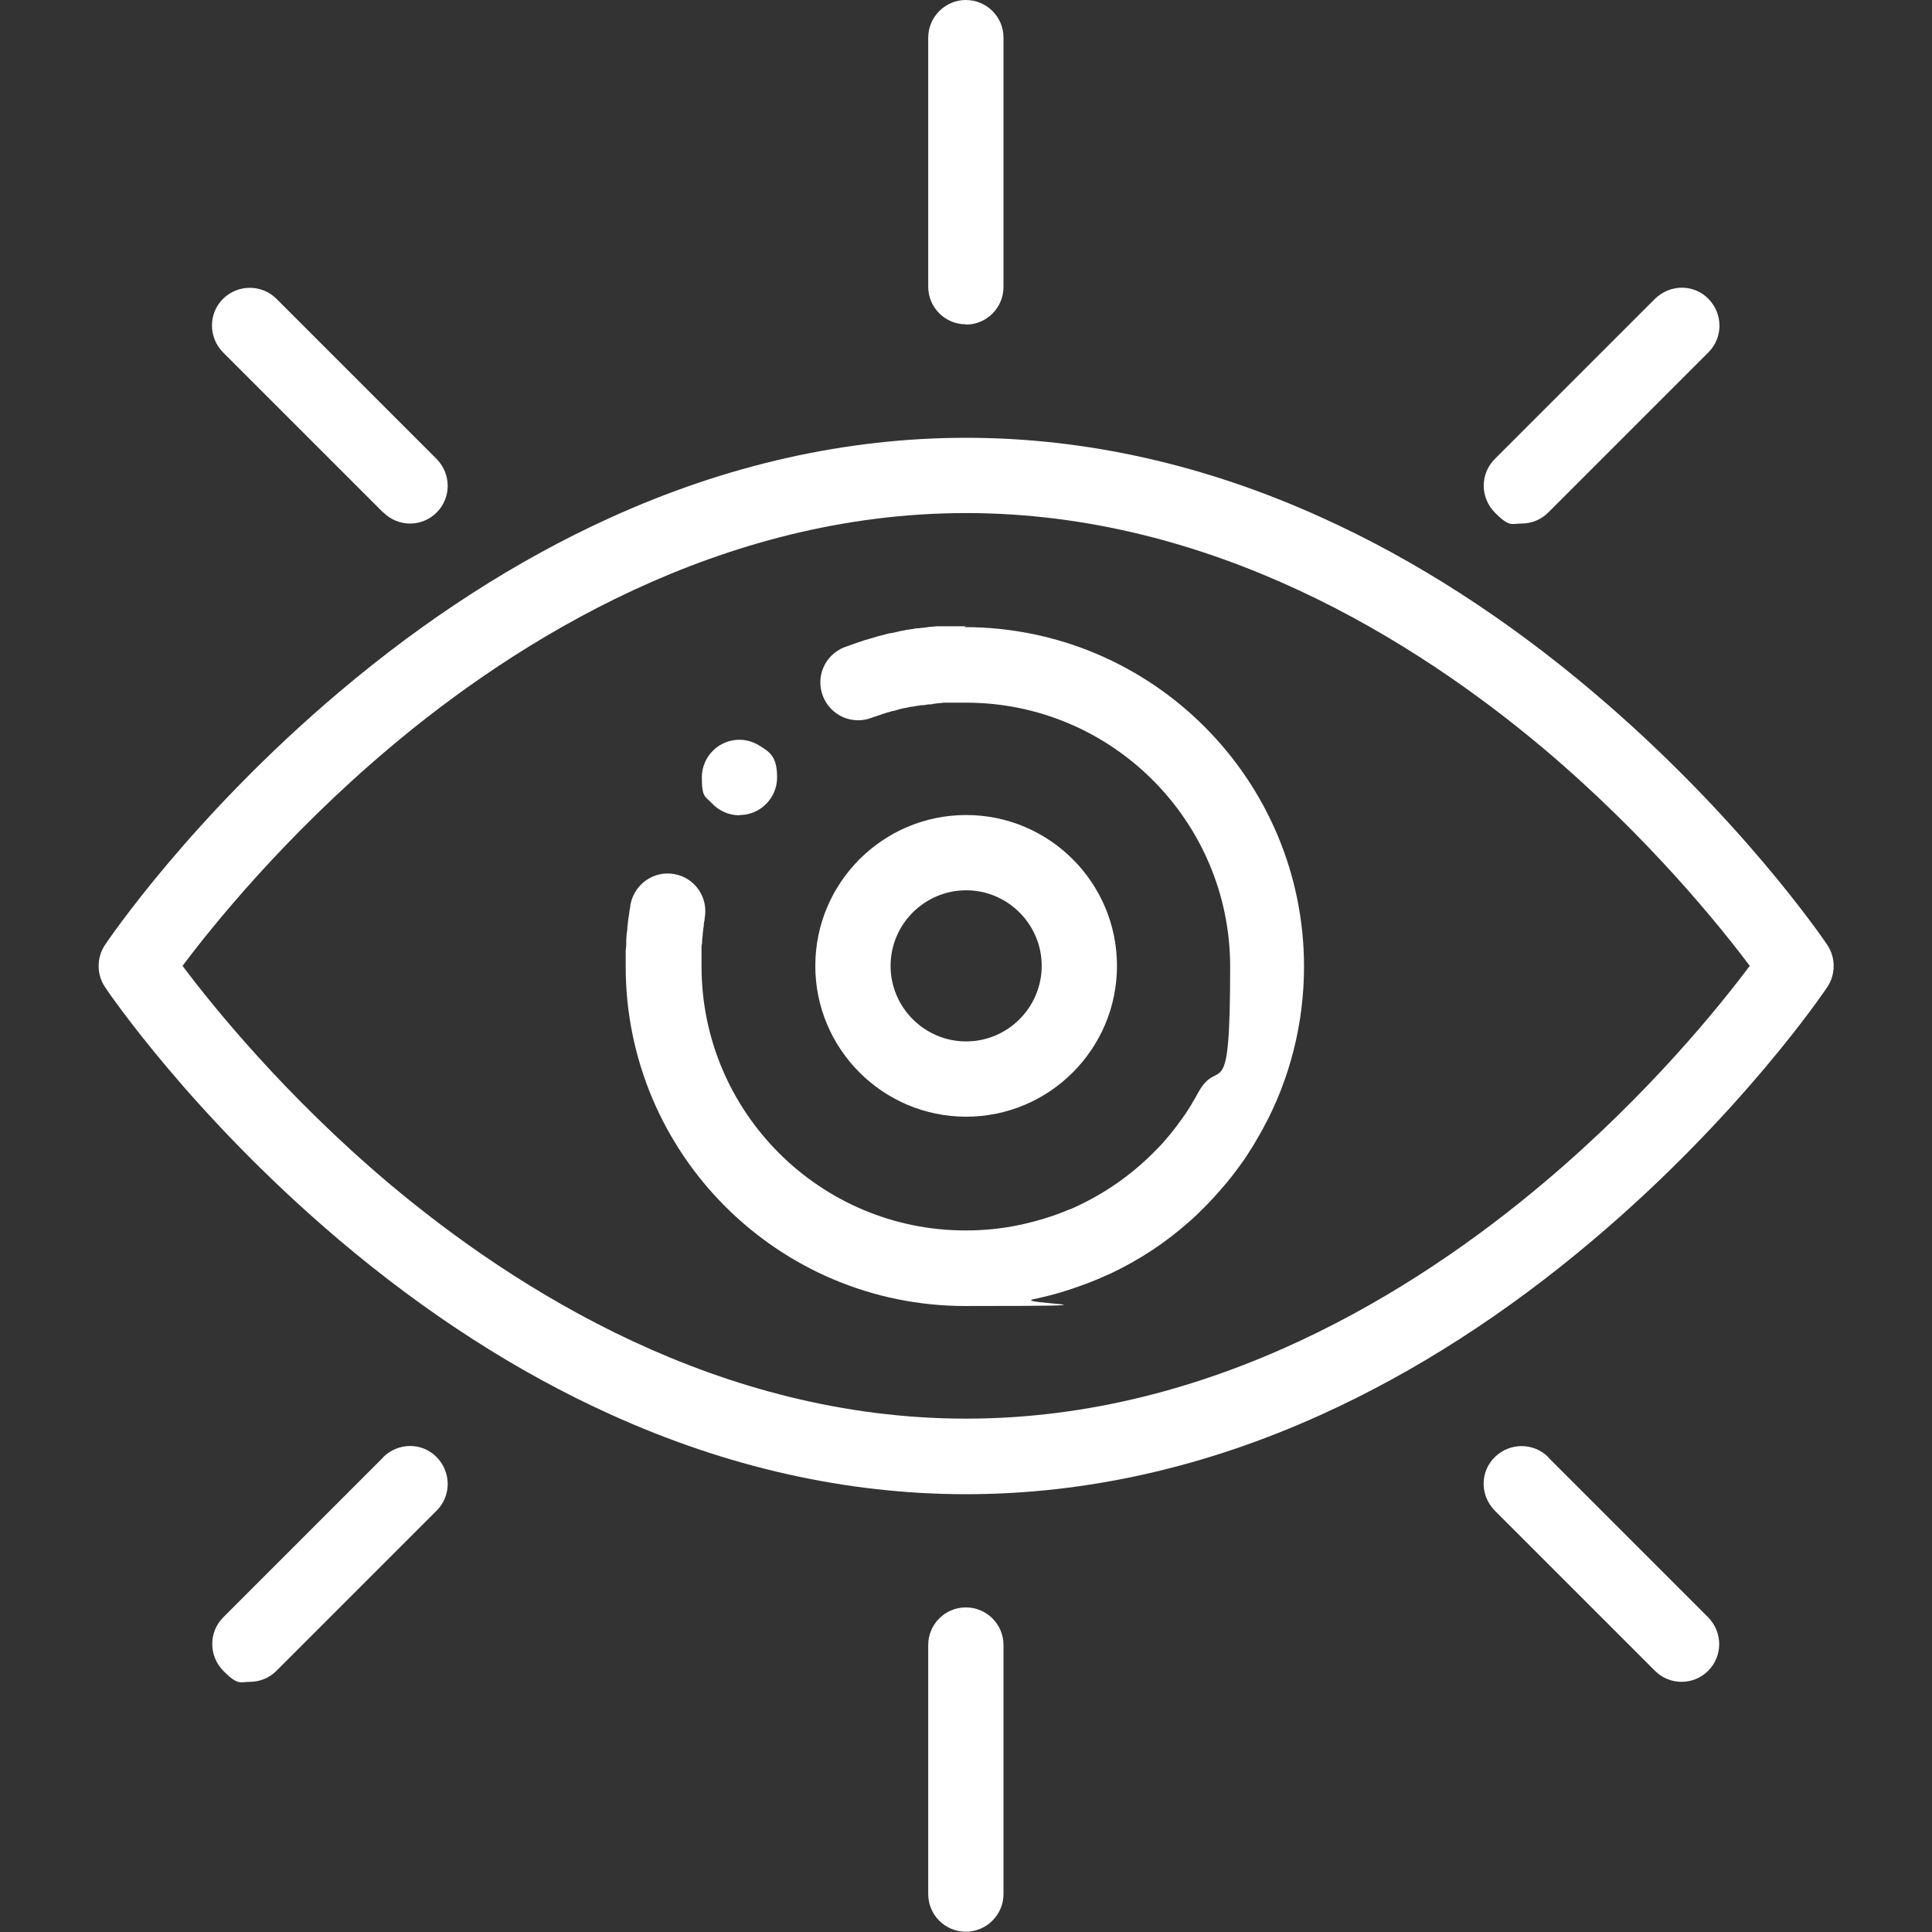
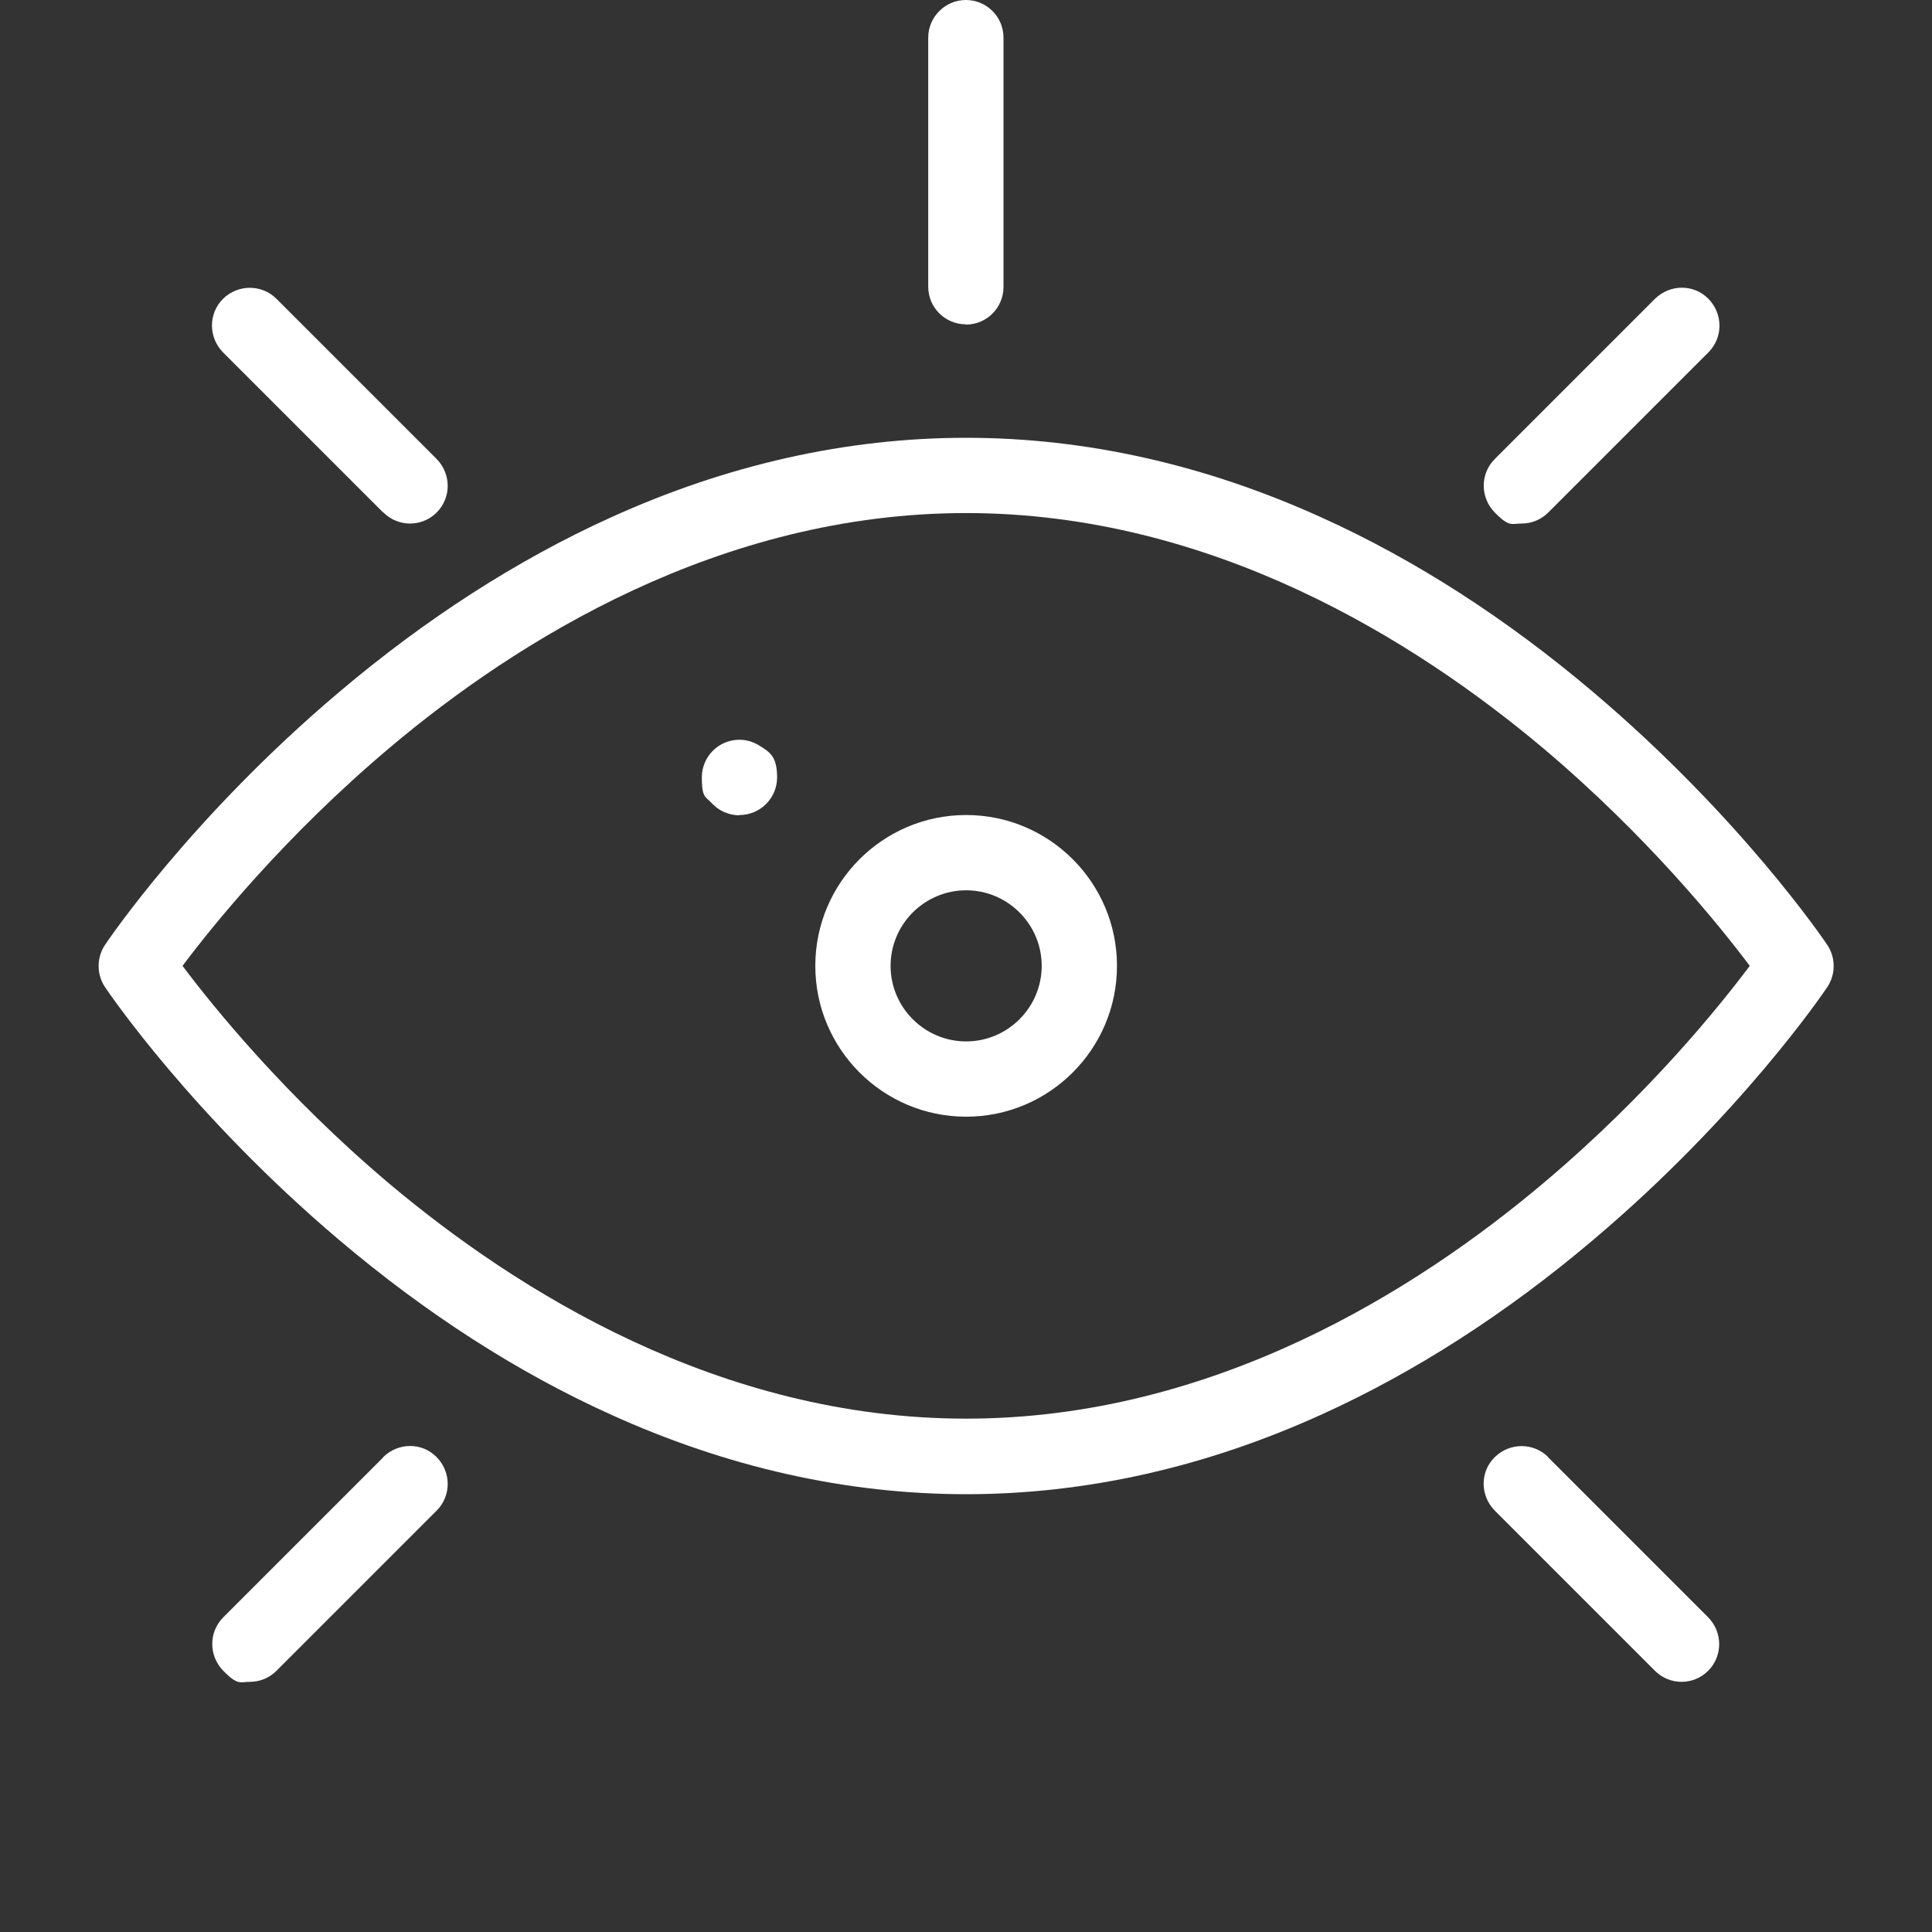
<svg xmlns="http://www.w3.org/2000/svg" viewBox="0 0 682.7 682.7">
  <rect x="0" y="0" width="682.7" height="682.7" fill="#333333" stroke="none" />
  <defs>
    <style>      .cls-1 {        fill: #fff;      }    </style>
  </defs>
  <g>
    <g id="svg315">
      <g>
        <path class="cls-1" d="M261.3,288c7.4,0,13.3-6,13.3-13.3s-2.5-8.9-6.2-11.2c-2.1-1.3-4.5-2.1-7.1-2.1-7.4,0-13.3,6-13.3,13.3s1.3,6.7,3.5,9.1c2.4,2.6,5.9,4.3,9.8,4.3Z" />
        <path class="cls-1" d="M341.3,114.7c7.4,0,13.3-6,13.3-13.3V13.3c0-7.4-6-13.3-13.3-13.3s-13.3,6-13.3,13.3v88c0,7.4,6,13.3,13.3,13.3Z" />
-         <path class="cls-1" d="M341.3,568c-7.4,0-13.3,6-13.3,13.3v88c0,7.4,6,13.3,13.3,13.3s13.3-6,13.3-13.3v-88c0-7.4-6-13.3-13.3-13.3Z" />
        <path class="cls-1" d="M135.5,181.1c2.6,2.6,6,3.9,9.4,3.9s6.8-1.3,9.4-3.9c5.2-5.2,5.2-13.6,0-18.9l-56.6-56.6c-5.2-5.2-13.6-5.2-18.9,0-5.2,5.2-5.2,13.6,0,18.9l56.6,56.6Z" />
        <path class="cls-1" d="M547.1,514.9c-5.2-5.2-13.6-5.2-18.9,0s-5.2,13.6,0,18.9l56.6,56.6c2.6,2.6,6,3.9,9.4,3.9s6.8-1.3,9.4-3.9c5.2-5.2,5.2-13.6,0-18.9l-56.6-56.6Z" />
        <path class="cls-1" d="M537.7,185c3.4,0,6.8-1.3,9.4-3.9l56.6-56.6c5.2-5.2,5.2-13.6,0-18.9s-13.6-5.2-18.9,0l-56.6,56.6c-5.2,5.2-5.2,13.6,0,18.9s6,3.9,9.4,3.9Z" />
        <path class="cls-1" d="M135.5,514.9l-56.6,56.6c-5.2,5.2-5.2,13.6,0,18.9s6,3.9,9.4,3.9,6.8-1.3,9.4-3.9l56.6-56.6c5.2-5.2,5.2-13.6,0-18.9s-13.6-5.2-18.9,0Z" />
        <path class="cls-1" d="M645.7,333.9c-1.2-1.8-30.8-45.4-82.8-89.4-30.7-26-62.9-46.7-95.6-61.5-41.3-18.8-83.7-28.3-125.9-28.3s-84.6,9.5-125.9,28.3c-32.8,14.9-65,35.6-95.6,61.5-52.1,44-81.6,87.6-82.8,89.4-3,4.5-3,10.4,0,14.9,1.2,1.8,30.8,45.4,82.8,89.4,30.7,26,62.9,46.7,95.6,61.5,41.3,18.8,83.7,28.3,125.9,28.3s84.6-9.5,125.9-28.3c32.8-14.9,65-35.6,95.6-61.5,52.1-44,81.6-87.6,82.8-89.4,3-4.5,3-10.4,0-14.9ZM545.7,417.8c-45.1,38.1-117.1,83.5-204.3,83.5s-158.8-45.2-203.8-83c-37.1-31.3-62.6-63-73.1-77,10.5-14,36-45.7,73.1-77,44.9-37.9,116.8-83,203.8-83s158.8,45.2,203.8,83c37.1,31.3,62.6,63,73.1,77-10.4,13.9-35.6,45.3-72.6,76.5Z" />
-         <path class="cls-1" d="M341.3,221.3c-1,0-2.1,0-3.1,0-.9,0-1.7,0-2.6,0-.6,0-1.2,0-1.8,0-.5,0-1,0-1.5,0-.3,0-.6,0-1,0-.7,0-1.4.1-2.1.2h-.6c-.7.1-1.3.2-2,.3,0,0,0,0-.1,0-.5,0-1.1.1-1.6.2-.2,0-.4,0-.7,0-.6,0-1.2.2-1.8.3-.5,0-.9.1-1.4.2-.6,0-1.1.2-1.7.3-.8.1-1.6.3-2.4.5-.8.2-1.7.4-2.5.5h-.2c-1,.3-2,.5-3,.8-1,.2-1.9.5-2.8.8-.9.3-1.9.5-2.8.8-.7.2-1.4.5-2.1.7-.6.2-1.2.4-1.7.6-.6.2-1.2.4-1.7.6-.6.2-1.1.4-1.7.6-6.9,2.7-10.3,10.4-7.6,17.3,2.7,6.9,10.4,10.3,17.3,7.6.4-.1.7-.3,1.1-.4,0,0,.1,0,.2,0,.4-.2.8-.3,1.3-.5,0,0,0,0,.1,0,.3-.1.7-.2,1-.4,0,0,.1,0,.2,0,.5-.2,1.1-.4,1.5-.5.7-.2,1.4-.4,2.1-.6,0,0,.2,0,.3,0,.7-.2,1.3-.4,2-.6.8-.2,1.5-.4,2.3-.5h.2c.6-.2,1.2-.3,1.9-.4.1,0,.2,0,.3,0,.5-.1,1-.2,1.5-.3,0,0,.1,0,.1,0,.5,0,.9-.2,1.4-.2.2,0,.4,0,.5,0,.2,0,.5,0,.7-.1.4,0,.8-.1,1.2-.2,0,0,.2,0,.3,0,.2,0,.3,0,.5,0,.4,0,.7-.1,1.1-.2.4,0,.9-.1,1.4-.2h.8c0,0,.1,0,.2-.1.4,0,.7,0,1.1-.1,0,0,.2,0,.2,0,.1,0,.2,0,.3,0,.3,0,.5,0,.8,0,0,0,.2,0,.3,0,.2,0,.3,0,.5,0,.5,0,.9,0,1.4,0,0,0,0,0,.1,0,.6,0,1.2,0,1.8,0,0,0,.1,0,.2,0,.8,0,1.6,0,2.4,0,51.5,0,93.3,41.9,93.3,93.3s-3.9,30.9-11.3,44.5c-.8,1.5-1.5,2.7-2.2,3.8,0,0,0,0,0,.1-.4.6-.8,1.2-1.2,1.9-.7,1.1-1.4,2.2-2.3,3.4-.1.1-.2.3-.3.4-1.7,2.4-3.5,4.7-5.4,6.9-1.4,1.7-3,3.3-4.6,4.9-1.5,1.5-3,2.9-4.5,4.2-6.5,5.7-13.7,10.4-21.4,14.1-1.2.6-2.5,1.2-3.9,1.7-2.8,1.2-5.7,2.2-8.6,3.1-3,.9-6,1.7-9,2.3-6.1,1.3-12.5,1.9-18.8,1.9-51.5,0-93.3-41.9-93.3-93.3s0-1.6,0-2.4c0,0,0-.1,0-.2,0-.6,0-1.1,0-1.7,0,0,0-.2,0-.2,0-.6,0-1.2,0-1.7v-1.1c.1-.3.1-.6.2-.9,0-.1,0-.2,0-.3v-.4c0-.6.1-1.2.2-1.8,0-.1,0-.3,0-.4,0-.6.1-1.1.2-1.7,0,0,0-.1,0-.2,0-.4.1-.8.2-1.2,0-.2,0-.4,0-.6,0-.6.2-1.1.3-1.7,0-.2,0-.4,0-.5h0c1.4-7.3-3.4-14.3-10.6-15.6-7.2-1.4-14.2,3.4-15.6,10.7,0,.3-.1.6-.1.9-.2.9-.3,1.7-.4,2.5-.1.7-.2,1.3-.3,2-.1.9-.2,1.8-.3,2.7,0,0,0,.1,0,.2,0,.8-.2,1.6-.3,2.4,0,0,0,.1,0,.2v.2c0,.5-.1,1-.1,1.5v.5c0,0,0,.2,0,.2v.7c0,.7-.1,1.5-.2,2.3,0,.8,0,1.7,0,2.5,0,1,0,2,0,3.1,0,66.2,53.8,120,120,120s16.3-.8,24.1-2.4c3.8-.8,7.7-1.8,11.5-3,3.7-1.2,7.4-2.5,11-4,1.8-.8,3.4-1.5,5-2.2,9.9-4.7,19.2-10.8,27.4-18.1,1.9-1.6,3.8-3.5,5.7-5.4,2-2,4-4.2,5.8-6.3,2.5-2.8,4.8-5.8,7.1-9,0,0,0,0,0,0,0-.1.2-.3.3-.4,1.1-1.5,2-3,2.9-4.4.6-.9,1.1-1.7,1.6-2.6.9-1.5,1.8-3.1,2.8-4.9,9.5-17.4,14.5-37.2,14.5-57.2,0-66.2-53.8-120-120-120Z" />
        <path class="cls-1" d="M394.7,341.3c0-29.4-23.9-53.3-53.3-53.3s-53.3,23.9-53.3,53.3,23.9,53.3,53.3,53.3,53.3-23.9,53.3-53.3ZM314.7,341.3c0-14.7,12-26.7,26.7-26.7s26.7,12,26.7,26.7-12,26.7-26.7,26.7-26.7-12-26.7-26.7Z" />
      </g>
    </g>
  </g>
</svg>